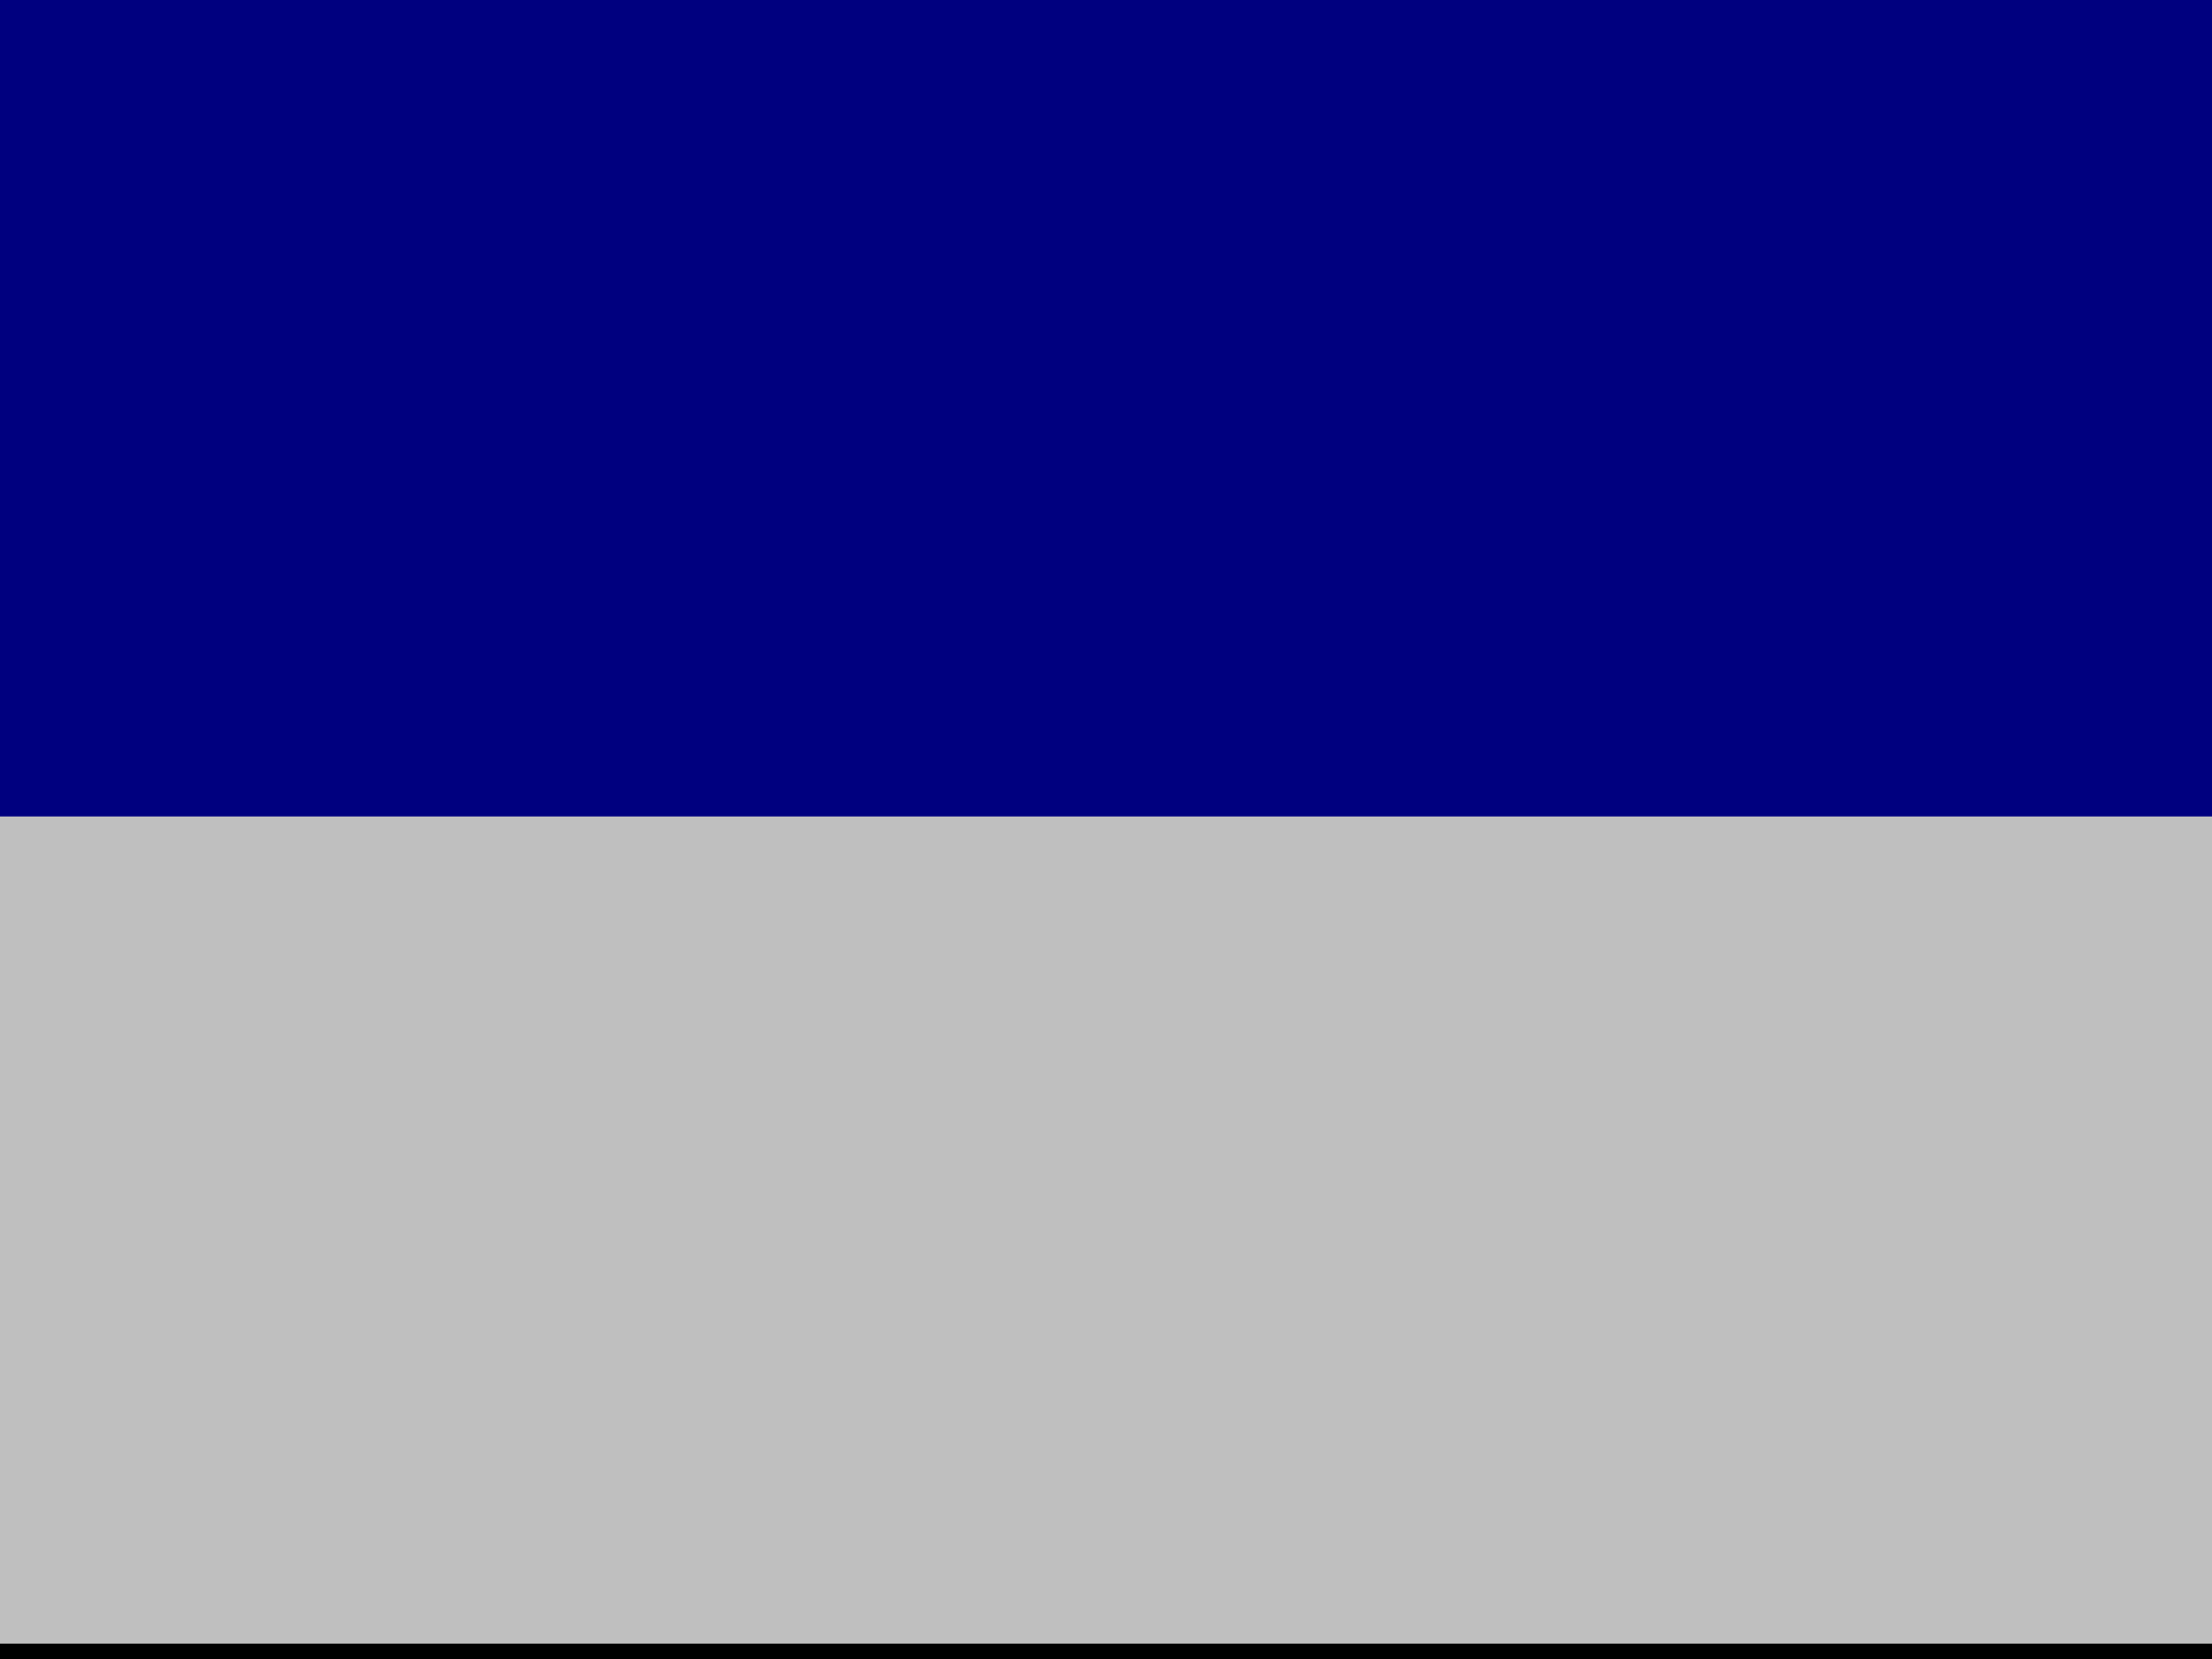
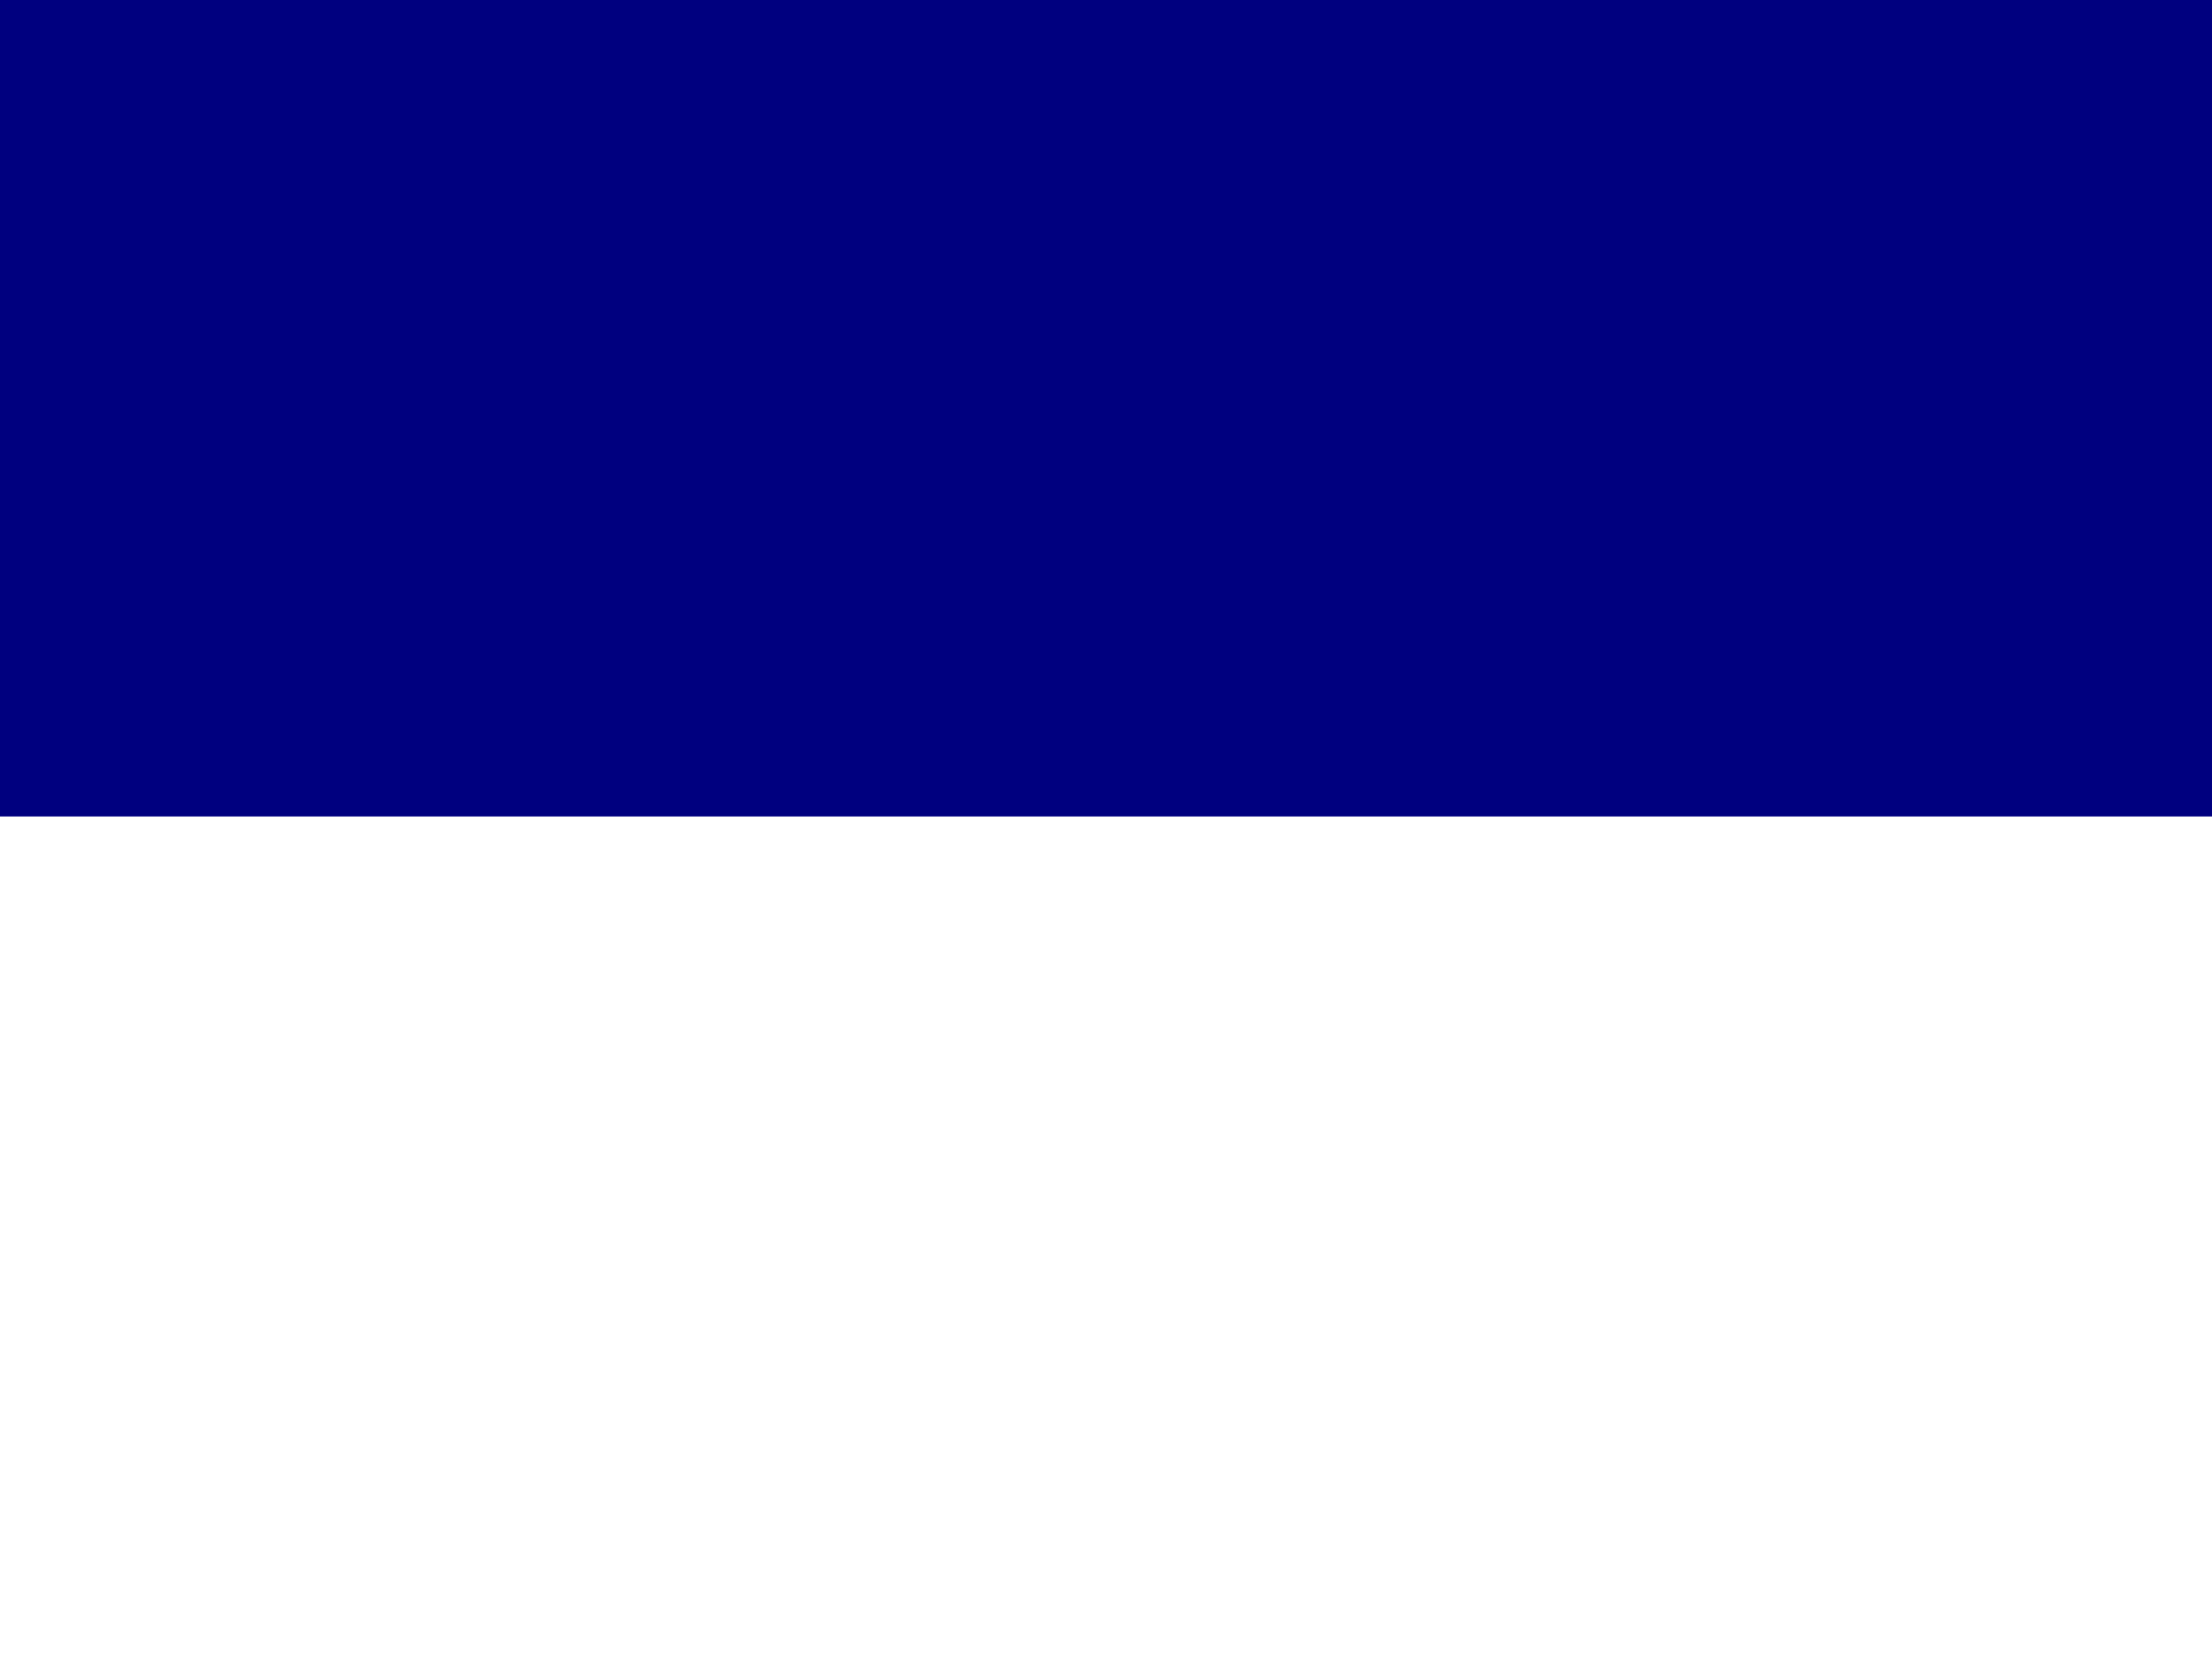
<svg xmlns="http://www.w3.org/2000/svg" width="640" height="480">
  <g>
    <title>Layer 1</title>
-     <rect fill="#bfbfbf" y="0" x="0" width="1062.99" id="rect171" height="708.661" />
-     <rect fill="#000000" y="475.559" x="0" width="1062.99" id="rect256" height="236.22" />
    <rect fill="#00007f" y="0" x="0" width="1062.99" id="rect255" height="236.22" />
  </g>
</svg>